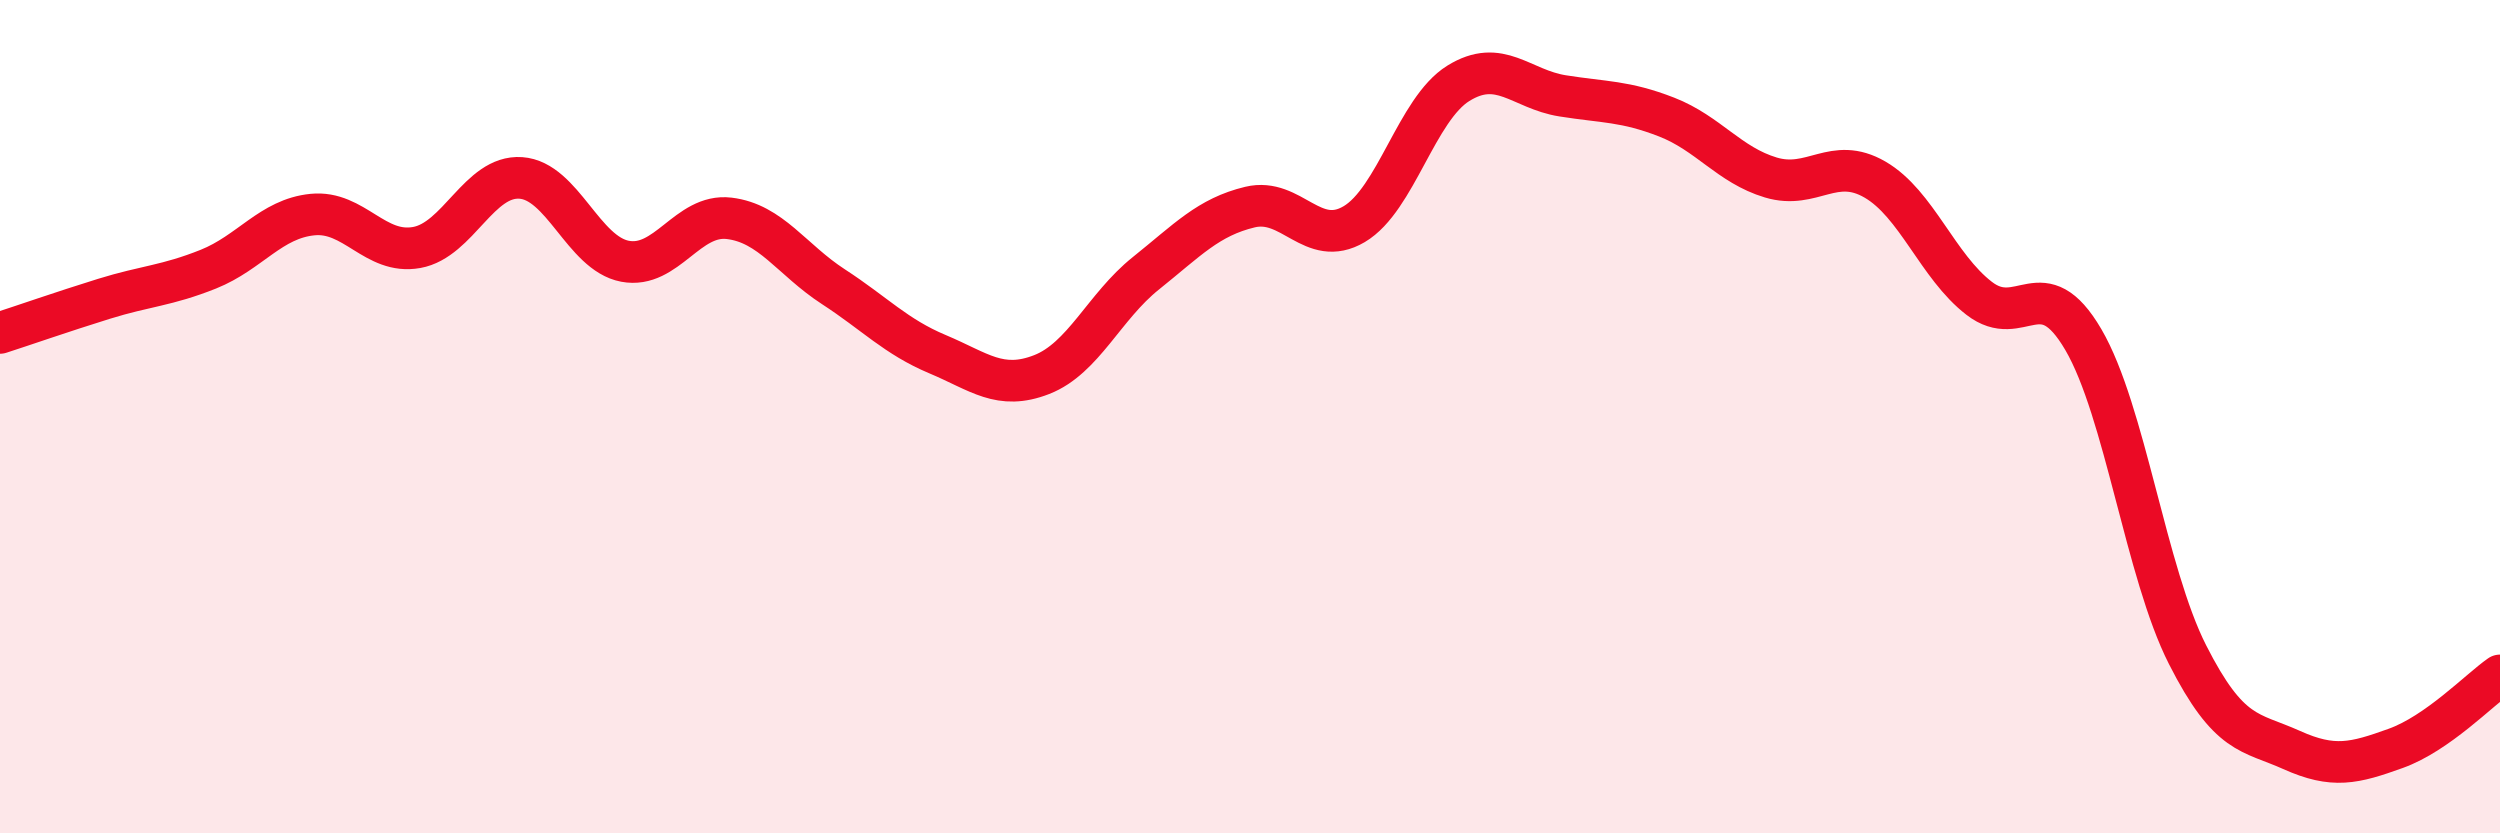
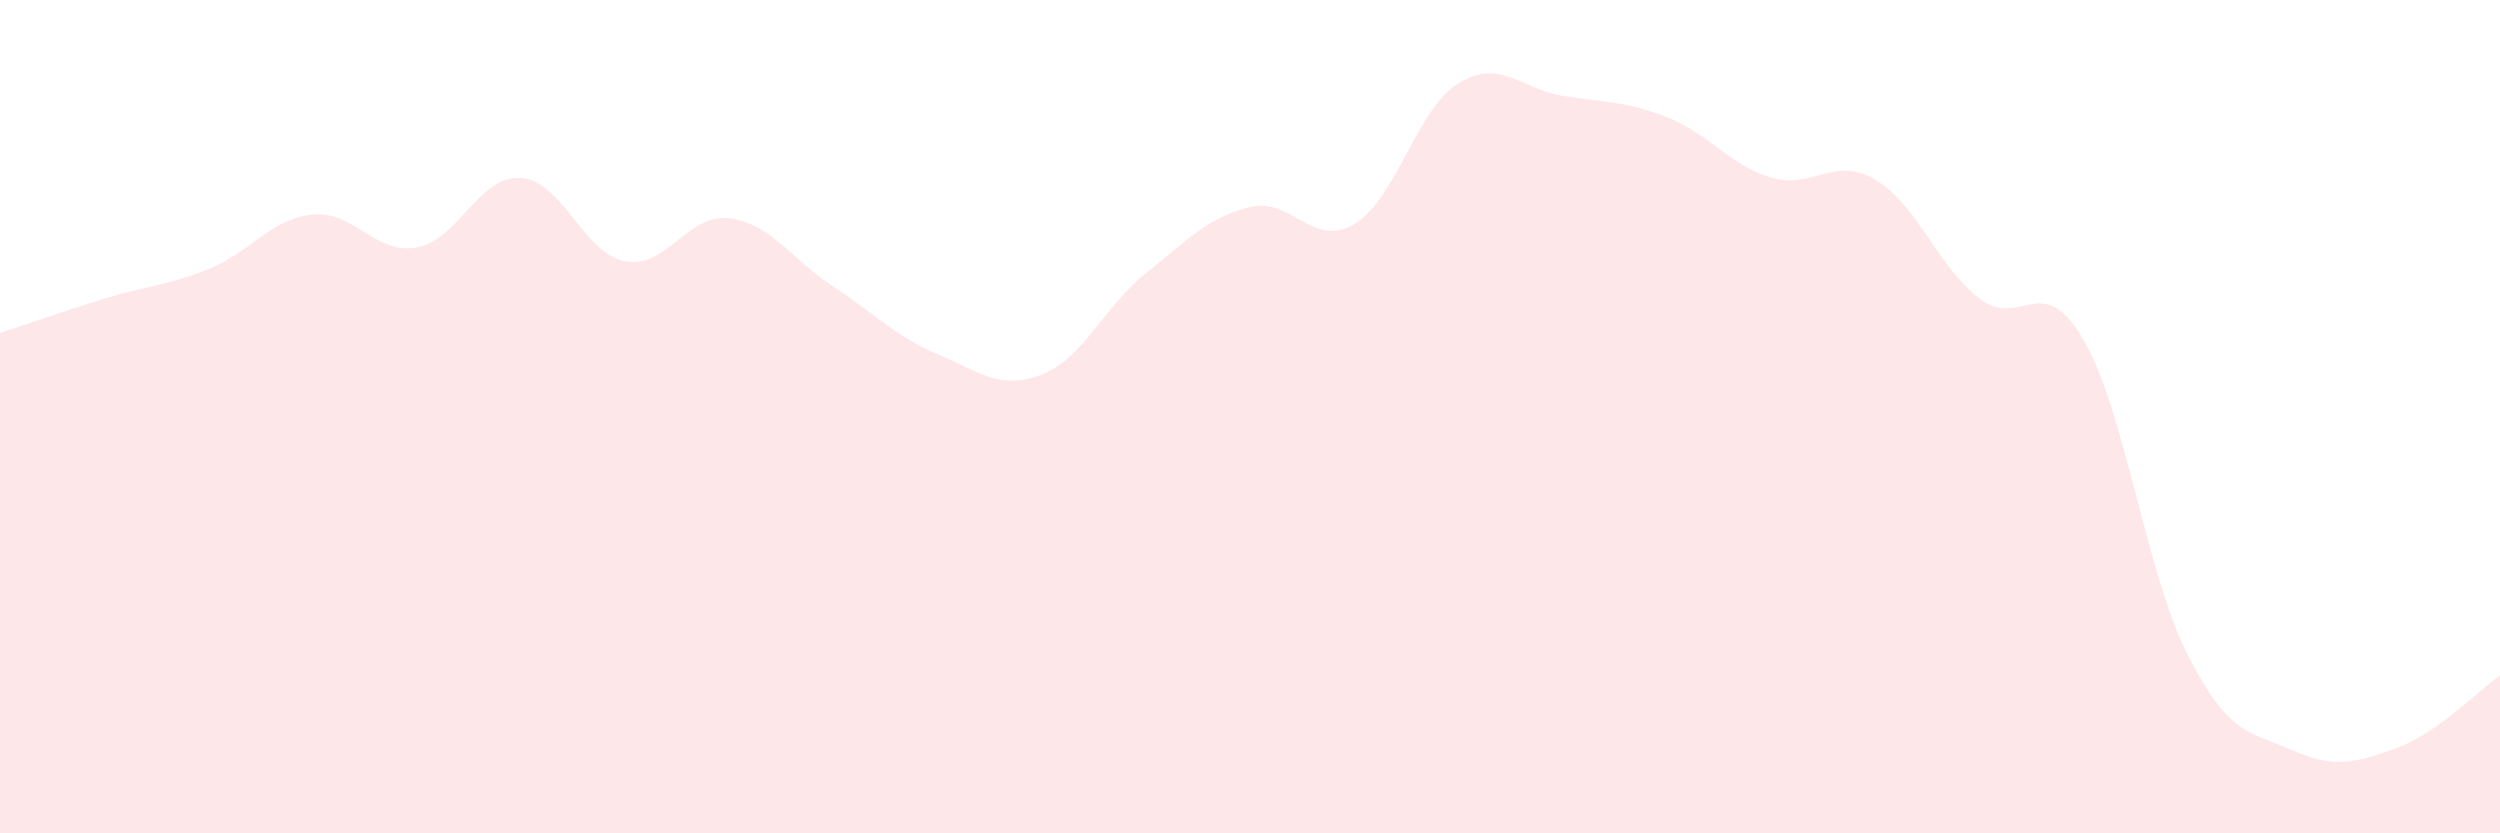
<svg xmlns="http://www.w3.org/2000/svg" width="60" height="20" viewBox="0 0 60 20">
  <path d="M 0,7.99 C 0.5,7.83 1.5,7.48 2.5,7.17 C 3.5,6.86 4,6.86 5,6.46 C 6,6.06 6.5,5.25 7.5,5.15 C 8.5,5.05 9,6.12 10,5.94 C 11,5.76 11.5,4.2 12.5,4.27 C 13.5,4.34 14,6.08 15,6.27 C 16,6.46 16.5,5.12 17.5,5.24 C 18.5,5.36 19,6.23 20,6.88 C 21,7.53 21.5,8.08 22.5,8.5 C 23.5,8.92 24,9.38 25,8.99 C 26,8.6 26.5,7.36 27.5,6.56 C 28.5,5.76 29,5.21 30,4.97 C 31,4.73 31.5,5.97 32.5,5.38 C 33.5,4.79 34,2.62 35,2 C 36,1.38 36.5,2.14 37.5,2.3 C 38.5,2.46 39,2.42 40,2.81 C 41,3.2 41.5,3.96 42.5,4.26 C 43.5,4.56 44,3.73 45,4.31 C 46,4.89 46.5,6.39 47.5,7.16 C 48.5,7.93 49,6.44 50,8.15 C 51,9.86 51.5,13.74 52.5,15.71 C 53.5,17.68 54,17.55 55,18 C 56,18.45 56.5,18.32 57.5,17.96 C 58.5,17.6 59.5,16.56 60,16.21L60 20L0 20Z" fill="#EB0A25" opacity="0.1" stroke-linecap="round" stroke-linejoin="round" />
-   <path d="M 0,7.99 C 0.5,7.83 1.5,7.48 2.5,7.17 C 3.5,6.86 4,6.86 5,6.46 C 6,6.06 6.5,5.25 7.5,5.15 C 8.5,5.05 9,6.12 10,5.94 C 11,5.76 11.5,4.2 12.5,4.27 C 13.5,4.34 14,6.08 15,6.27 C 16,6.46 16.5,5.12 17.5,5.24 C 18.5,5.36 19,6.23 20,6.88 C 21,7.53 21.5,8.08 22.5,8.5 C 23.5,8.92 24,9.38 25,8.99 C 26,8.6 26.5,7.36 27.5,6.56 C 28.5,5.76 29,5.21 30,4.97 C 31,4.73 31.5,5.97 32.5,5.38 C 33.5,4.79 34,2.62 35,2 C 36,1.38 36.5,2.14 37.5,2.3 C 38.5,2.46 39,2.42 40,2.81 C 41,3.2 41.5,3.96 42.5,4.26 C 43.5,4.56 44,3.73 45,4.31 C 46,4.89 46.5,6.39 47.5,7.16 C 48.5,7.93 49,6.44 50,8.15 C 51,9.86 51.5,13.74 52.5,15.71 C 53.5,17.68 54,17.55 55,18 C 56,18.45 56.5,18.32 57.5,17.96 C 58.5,17.6 59.5,16.56 60,16.21" stroke="#EB0A25" stroke-width="1" fill="none" stroke-linecap="round" stroke-linejoin="round" />
</svg>